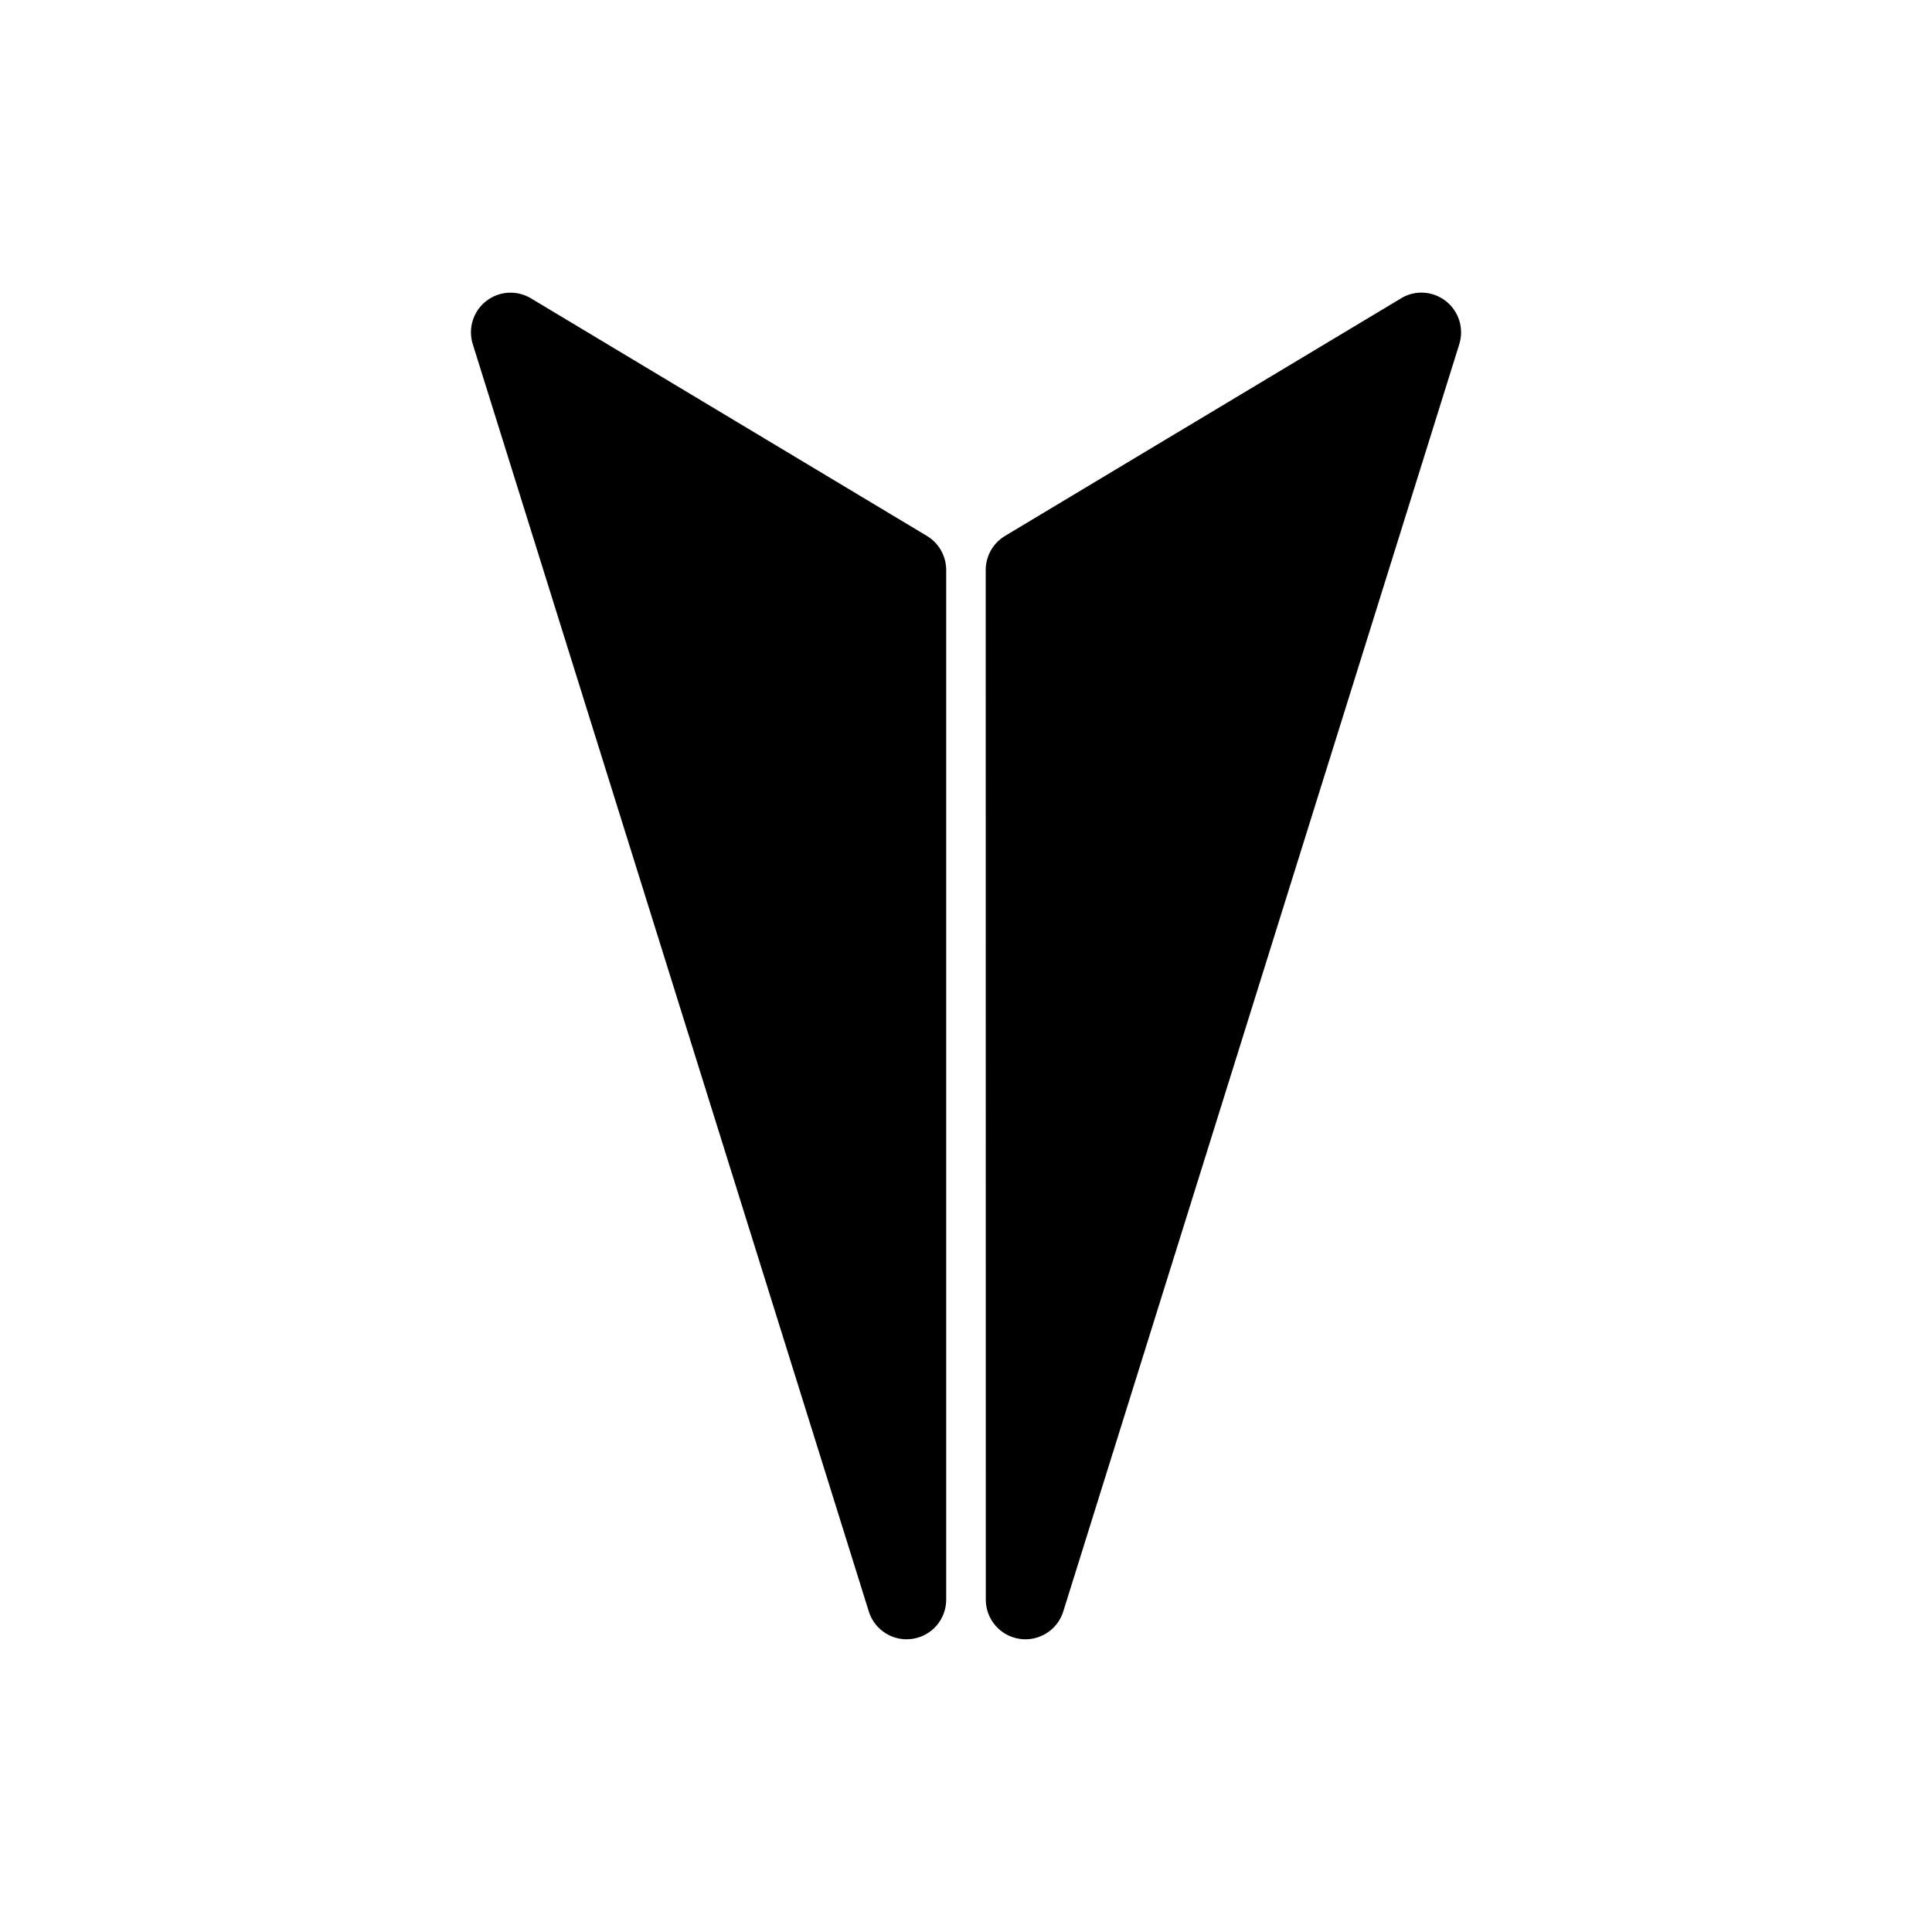
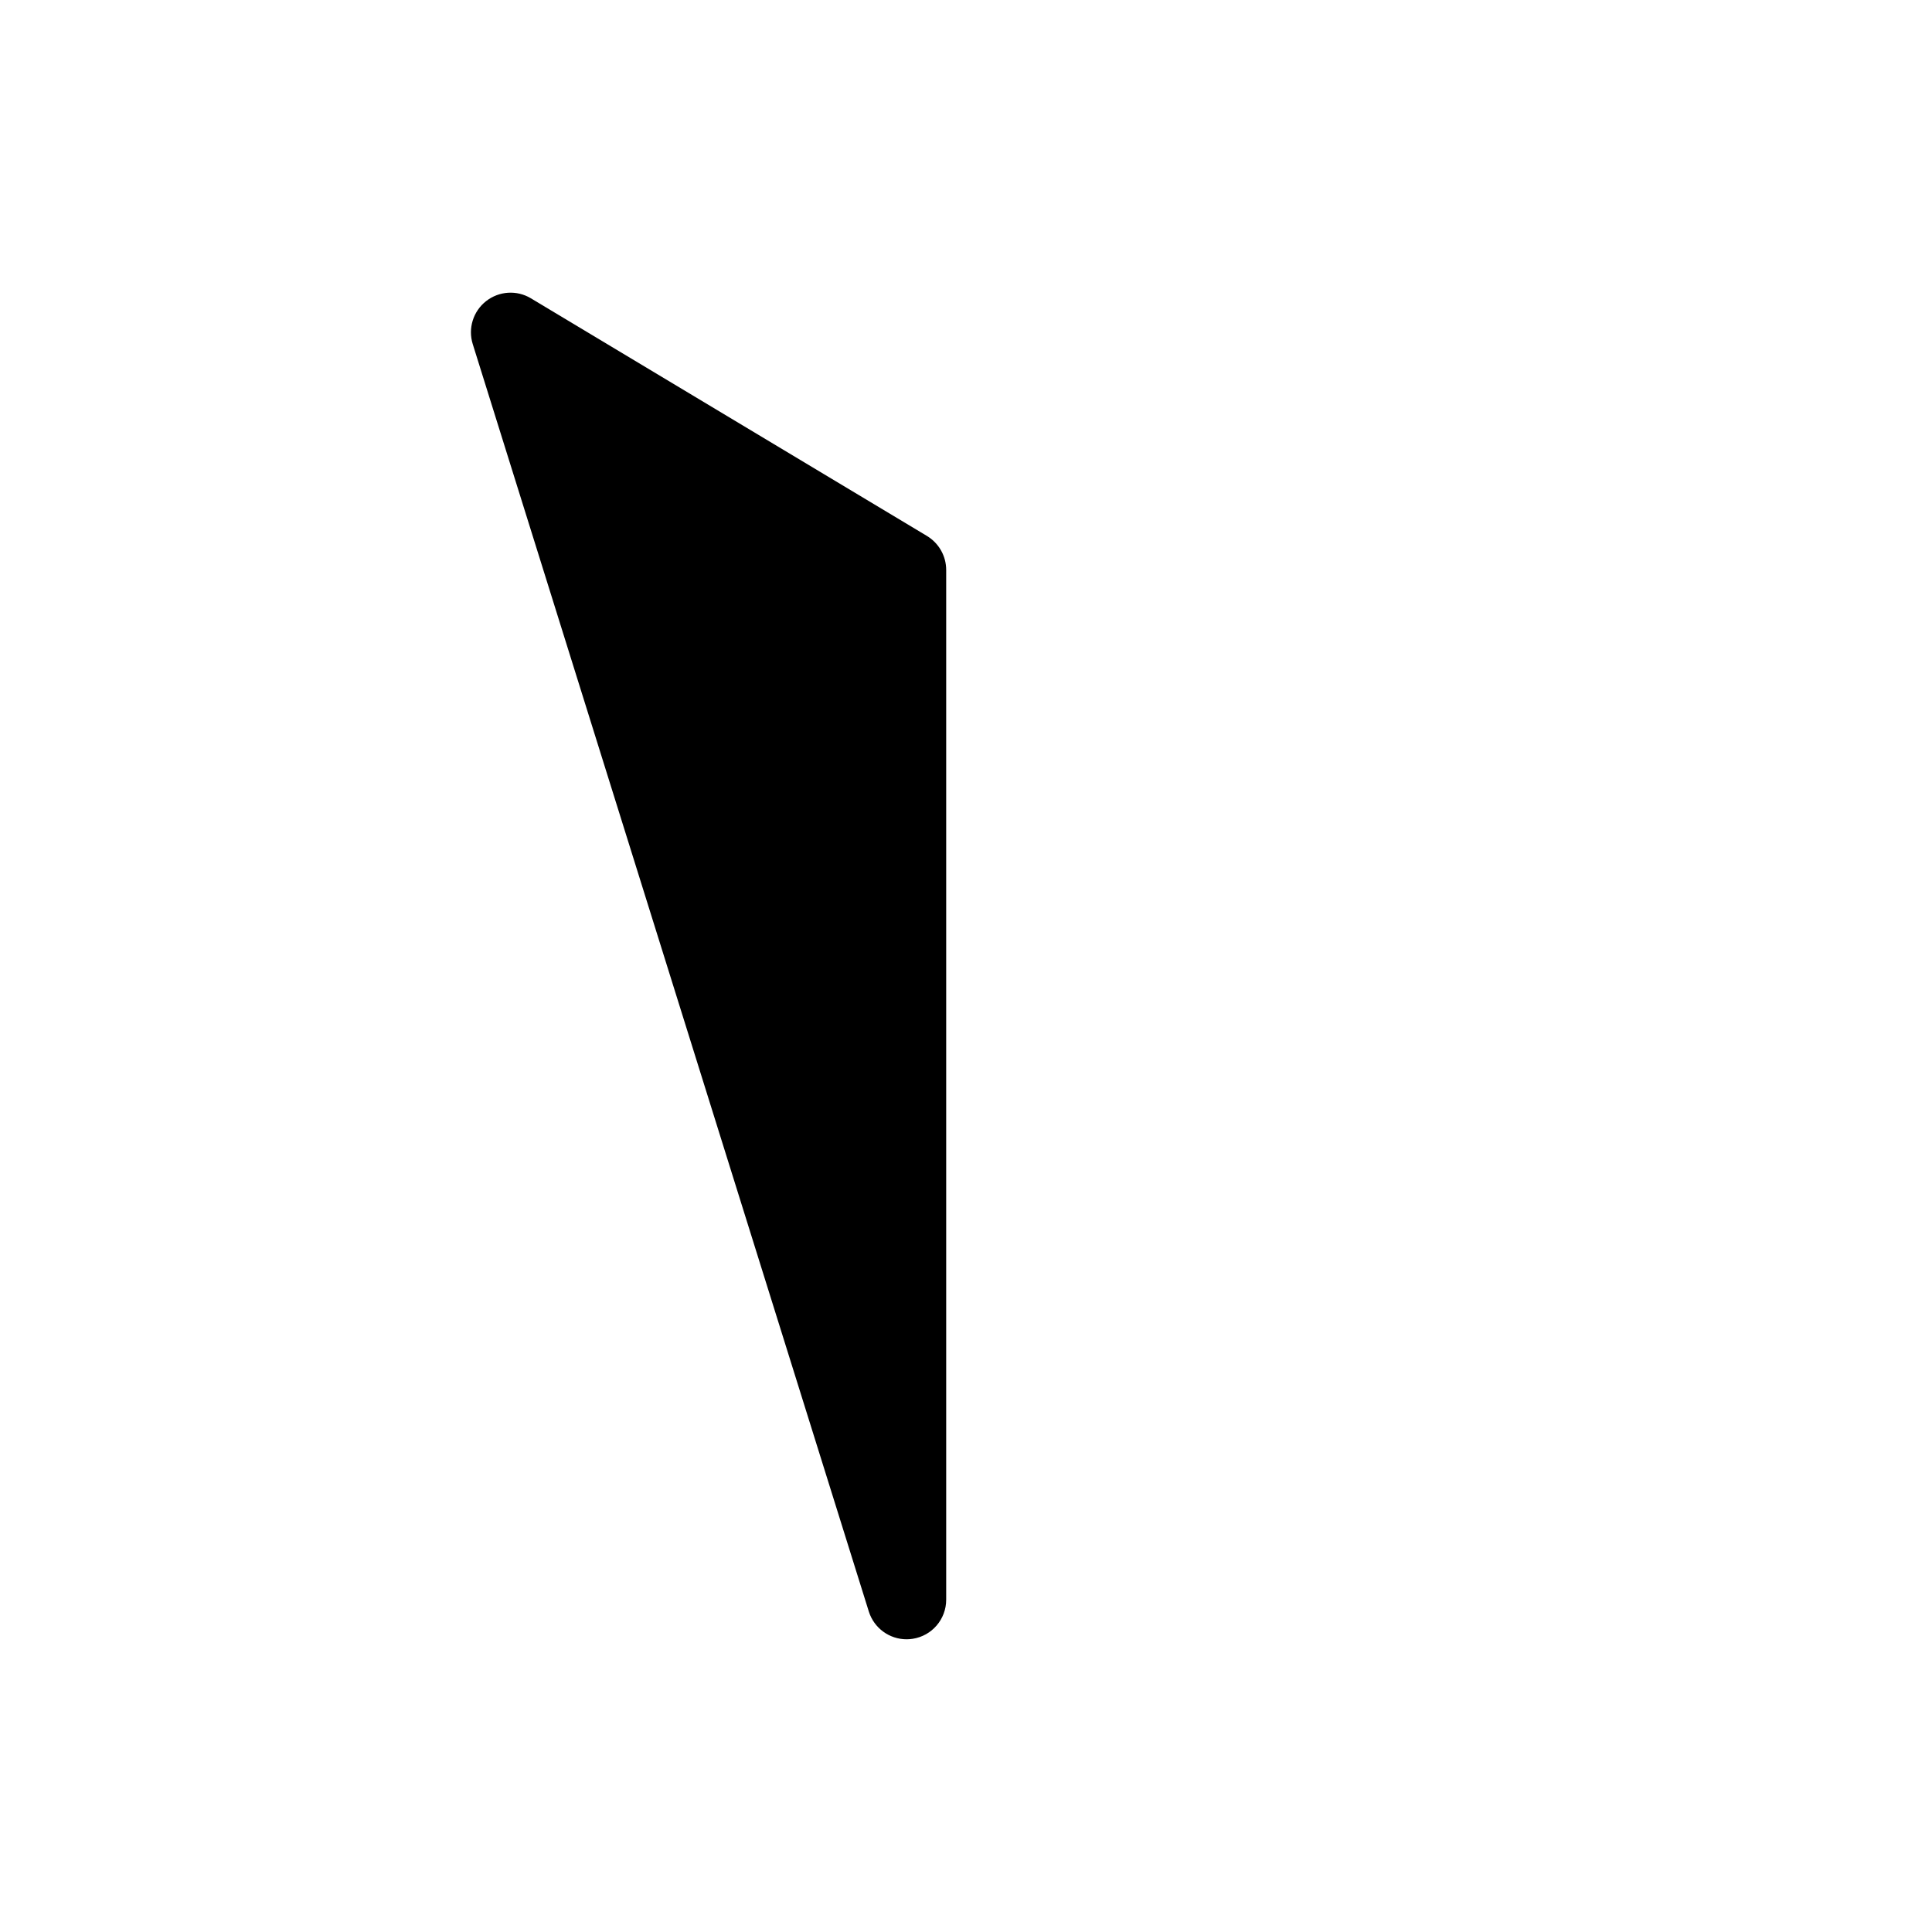
<svg xmlns="http://www.w3.org/2000/svg" fill="#000000" width="800px" height="800px" version="1.1" viewBox="144 144 512 512">
  <g>
-     <path d="m527.19 223.81c-3.441-2.707-8.188-3.023-11.883-0.754l-104.98 62.977c-3.148 1.891-5.102 5.312-5.102 9.004l0.02 272.9c0 5.184 3.801 9.594 8.922 10.371 0.523 0.082 1.051 0.125 1.594 0.125 4.512 0 8.629-2.938 10.012-7.367l104.96-335.87c1.289-4.16-0.121-8.695-3.543-11.383z" />
    <path d="m389.65 286.03-104.96-62.977c-3.734-2.246-8.457-1.93-11.879 0.758s-4.828 7.223-3.527 11.379l104.96 335.87c1.387 4.43 5.481 7.367 10.012 7.367 0.523 0 1.051-0.043 1.594-0.125 5.125-0.777 8.902-5.184 8.902-10.371v-272.89c0-3.695-1.953-7.117-5.102-9.008z" />
  </g>
</svg>